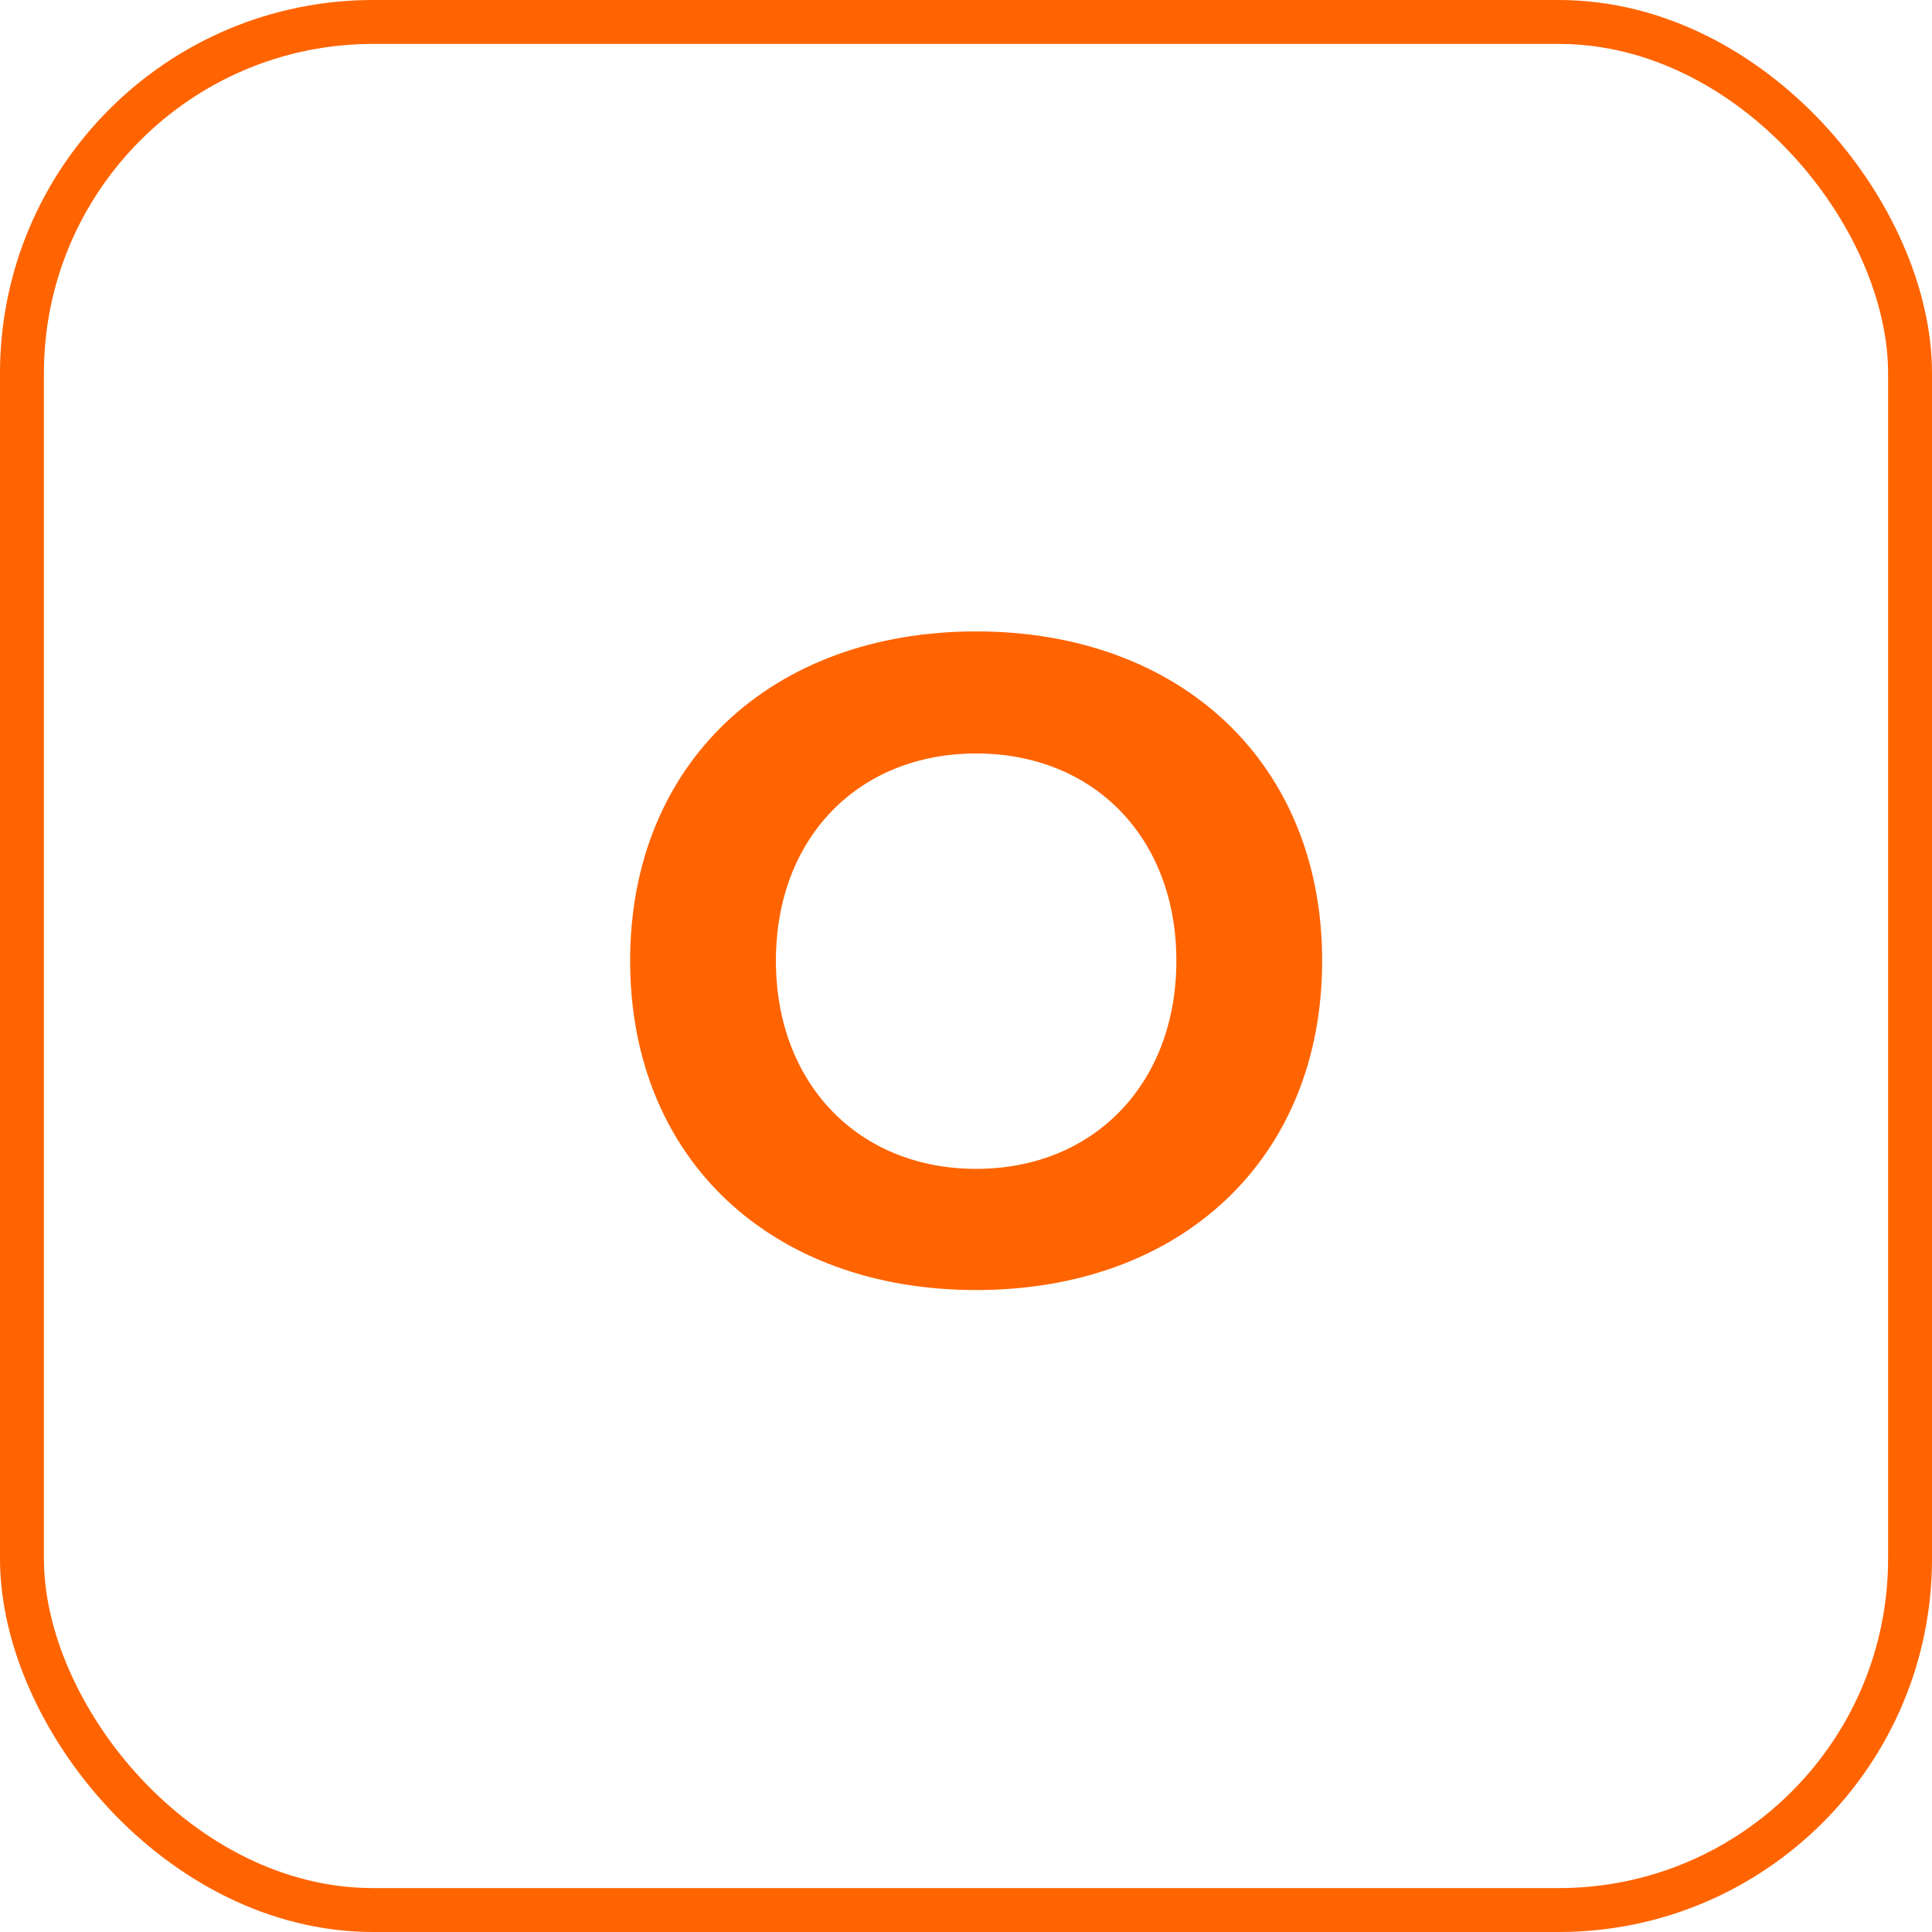
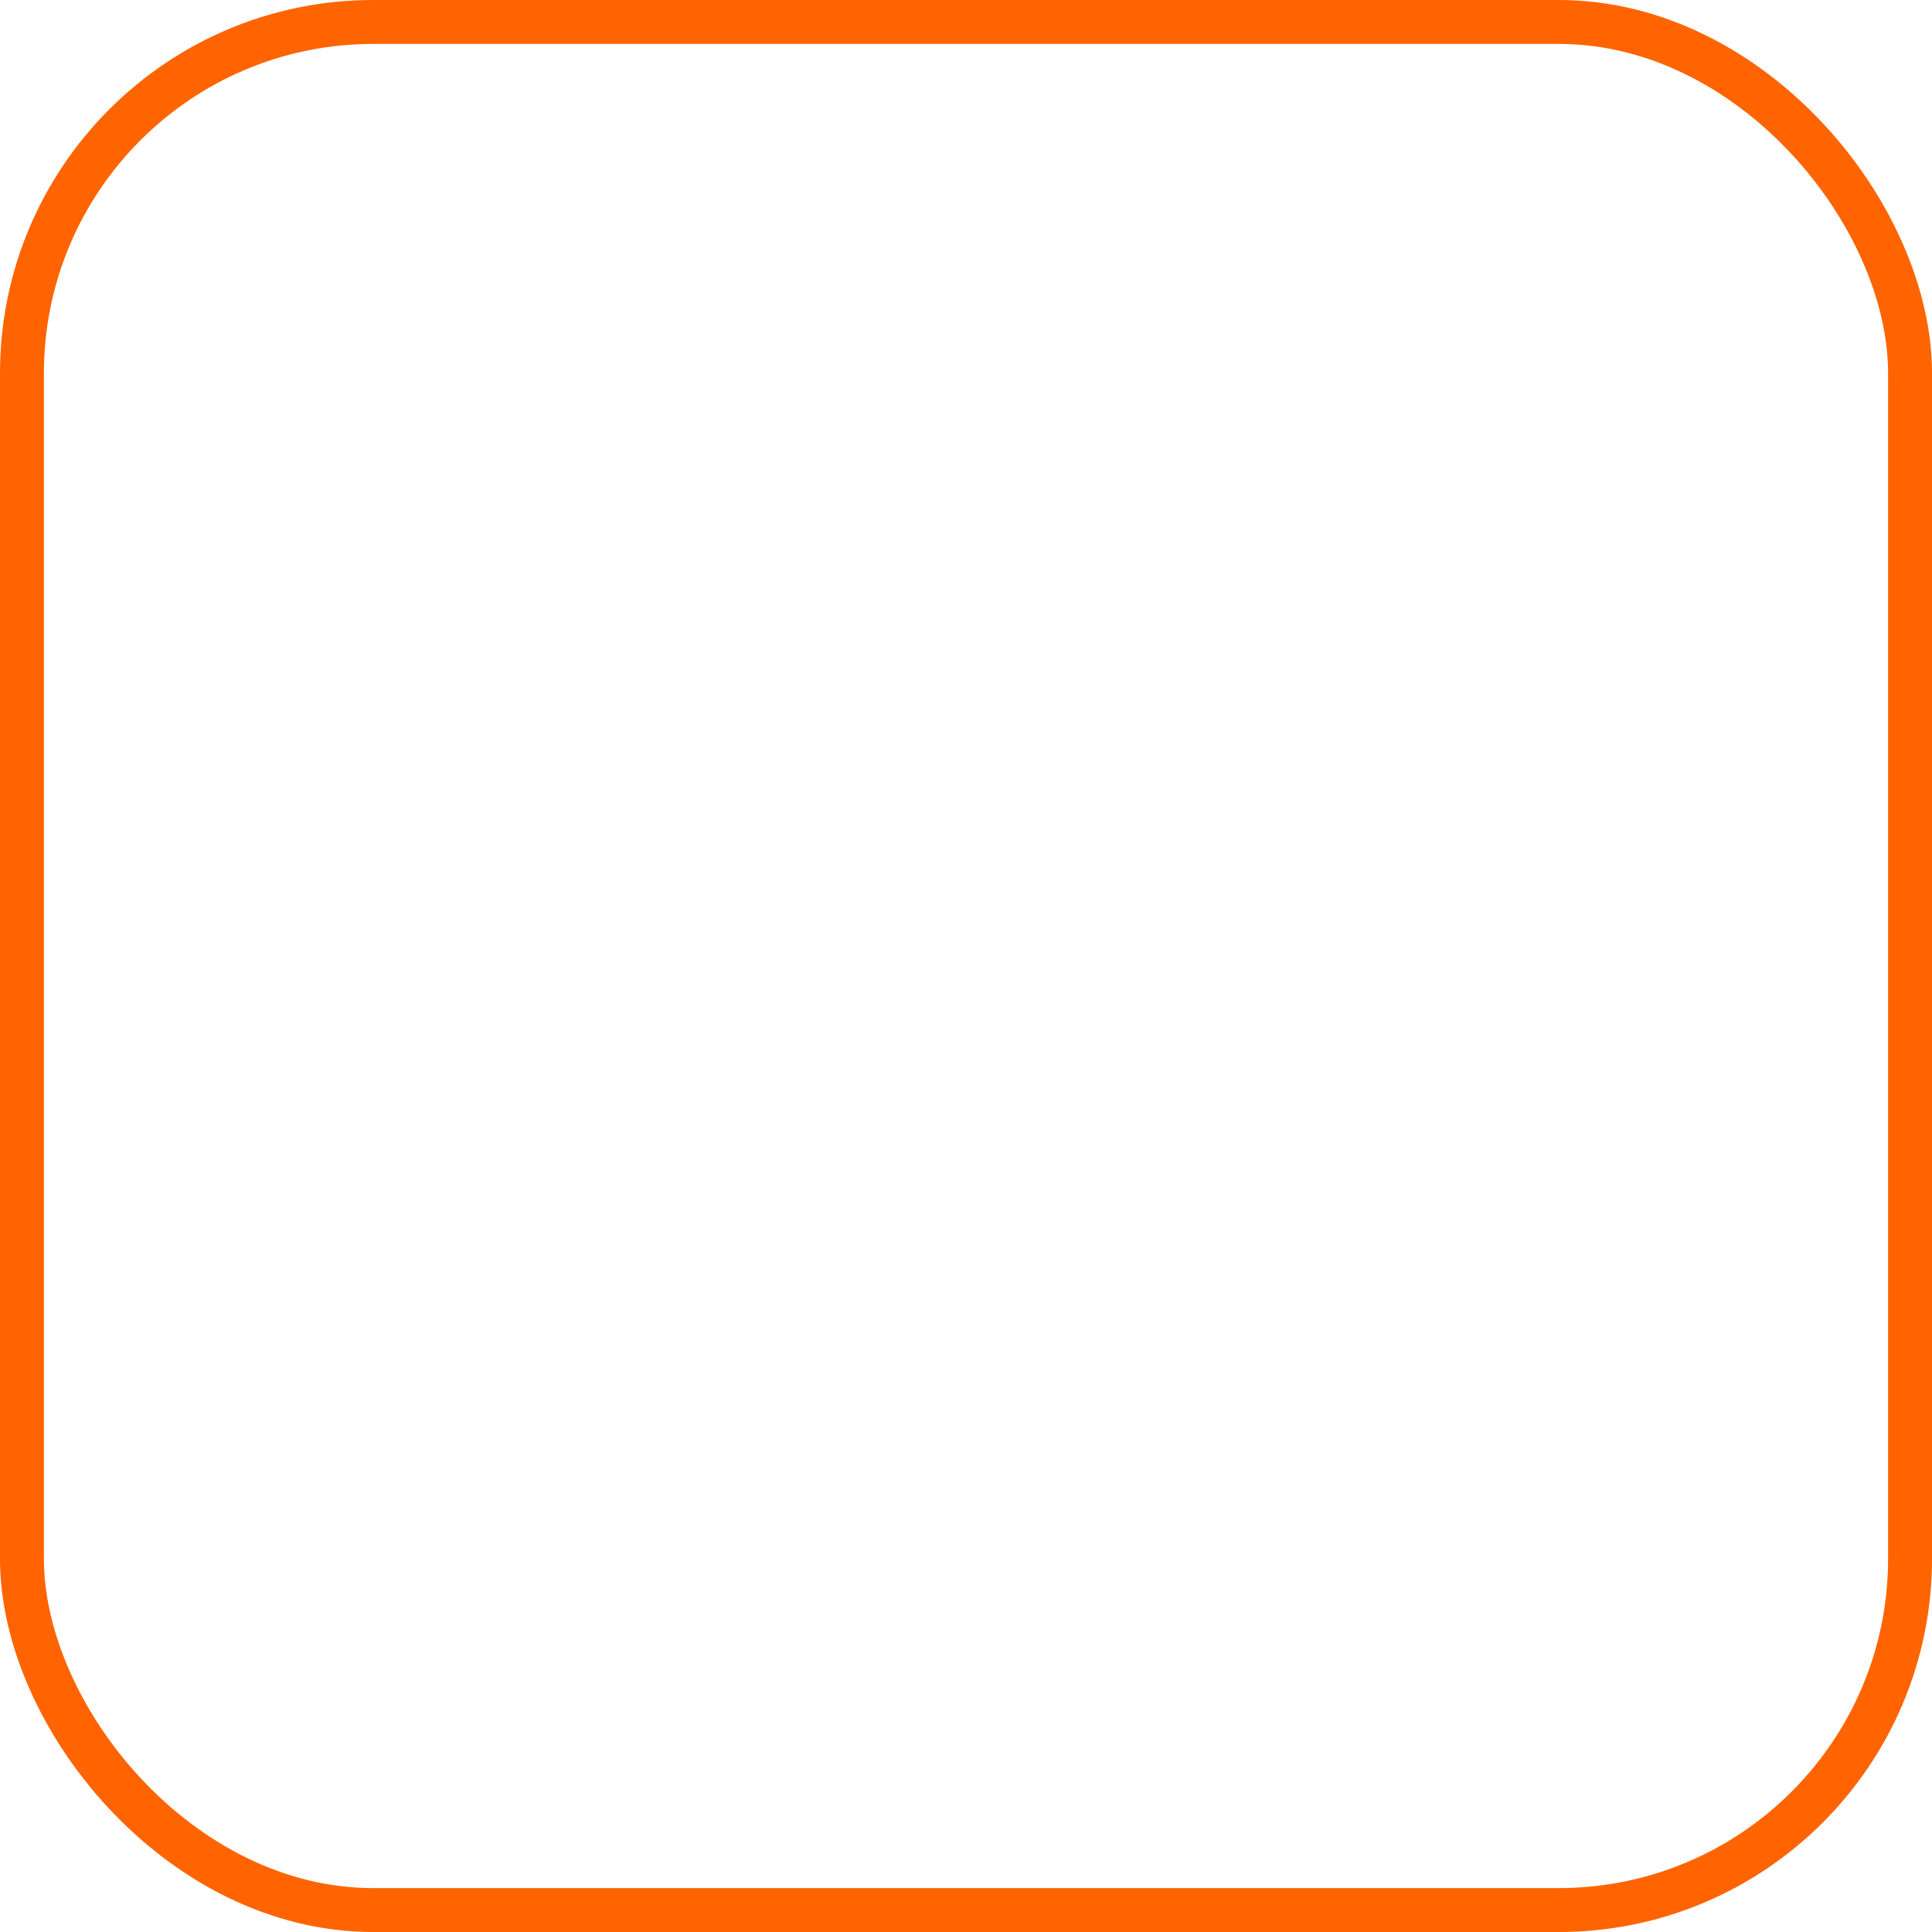
<svg xmlns="http://www.w3.org/2000/svg" width="44px" height="44px" viewBox="0 0 44 44" version="1.1">
  <title>Group 15</title>
  <g id="Pages" stroke="none" stroke-width="1" fill="none" fill-rule="evenodd">
    <g id="Homepage" transform="translate(-1071, -475)">
      <g id="Group-15" transform="translate(1071, 475)">
        <rect id="Rectangle-Copy-3" stroke="#FF6400" x="0.5" y="0.5" width="43" height="43" rx="8" />
-         <path d="M22.231,29.38 C26.891,29.38 30.111,26.4 30.111,21.88 C30.111,17.38 26.891,14.38 22.231,14.38 C17.571,14.38 14.351,17.38 14.351,21.88 C14.351,26.4 17.571,29.38 22.231,29.38 Z M22.231,26.62 C19.551,26.62 17.671,24.68 17.671,21.88 C17.671,19.08 19.551,17.16 22.231,17.16 C24.911,17.16 26.791,19.08 26.791,21.88 C26.791,24.68 24.911,26.62 22.231,26.62 Z" id="O" fill="#FF6400" fill-rule="nonzero" />
      </g>
    </g>
  </g>
</svg>